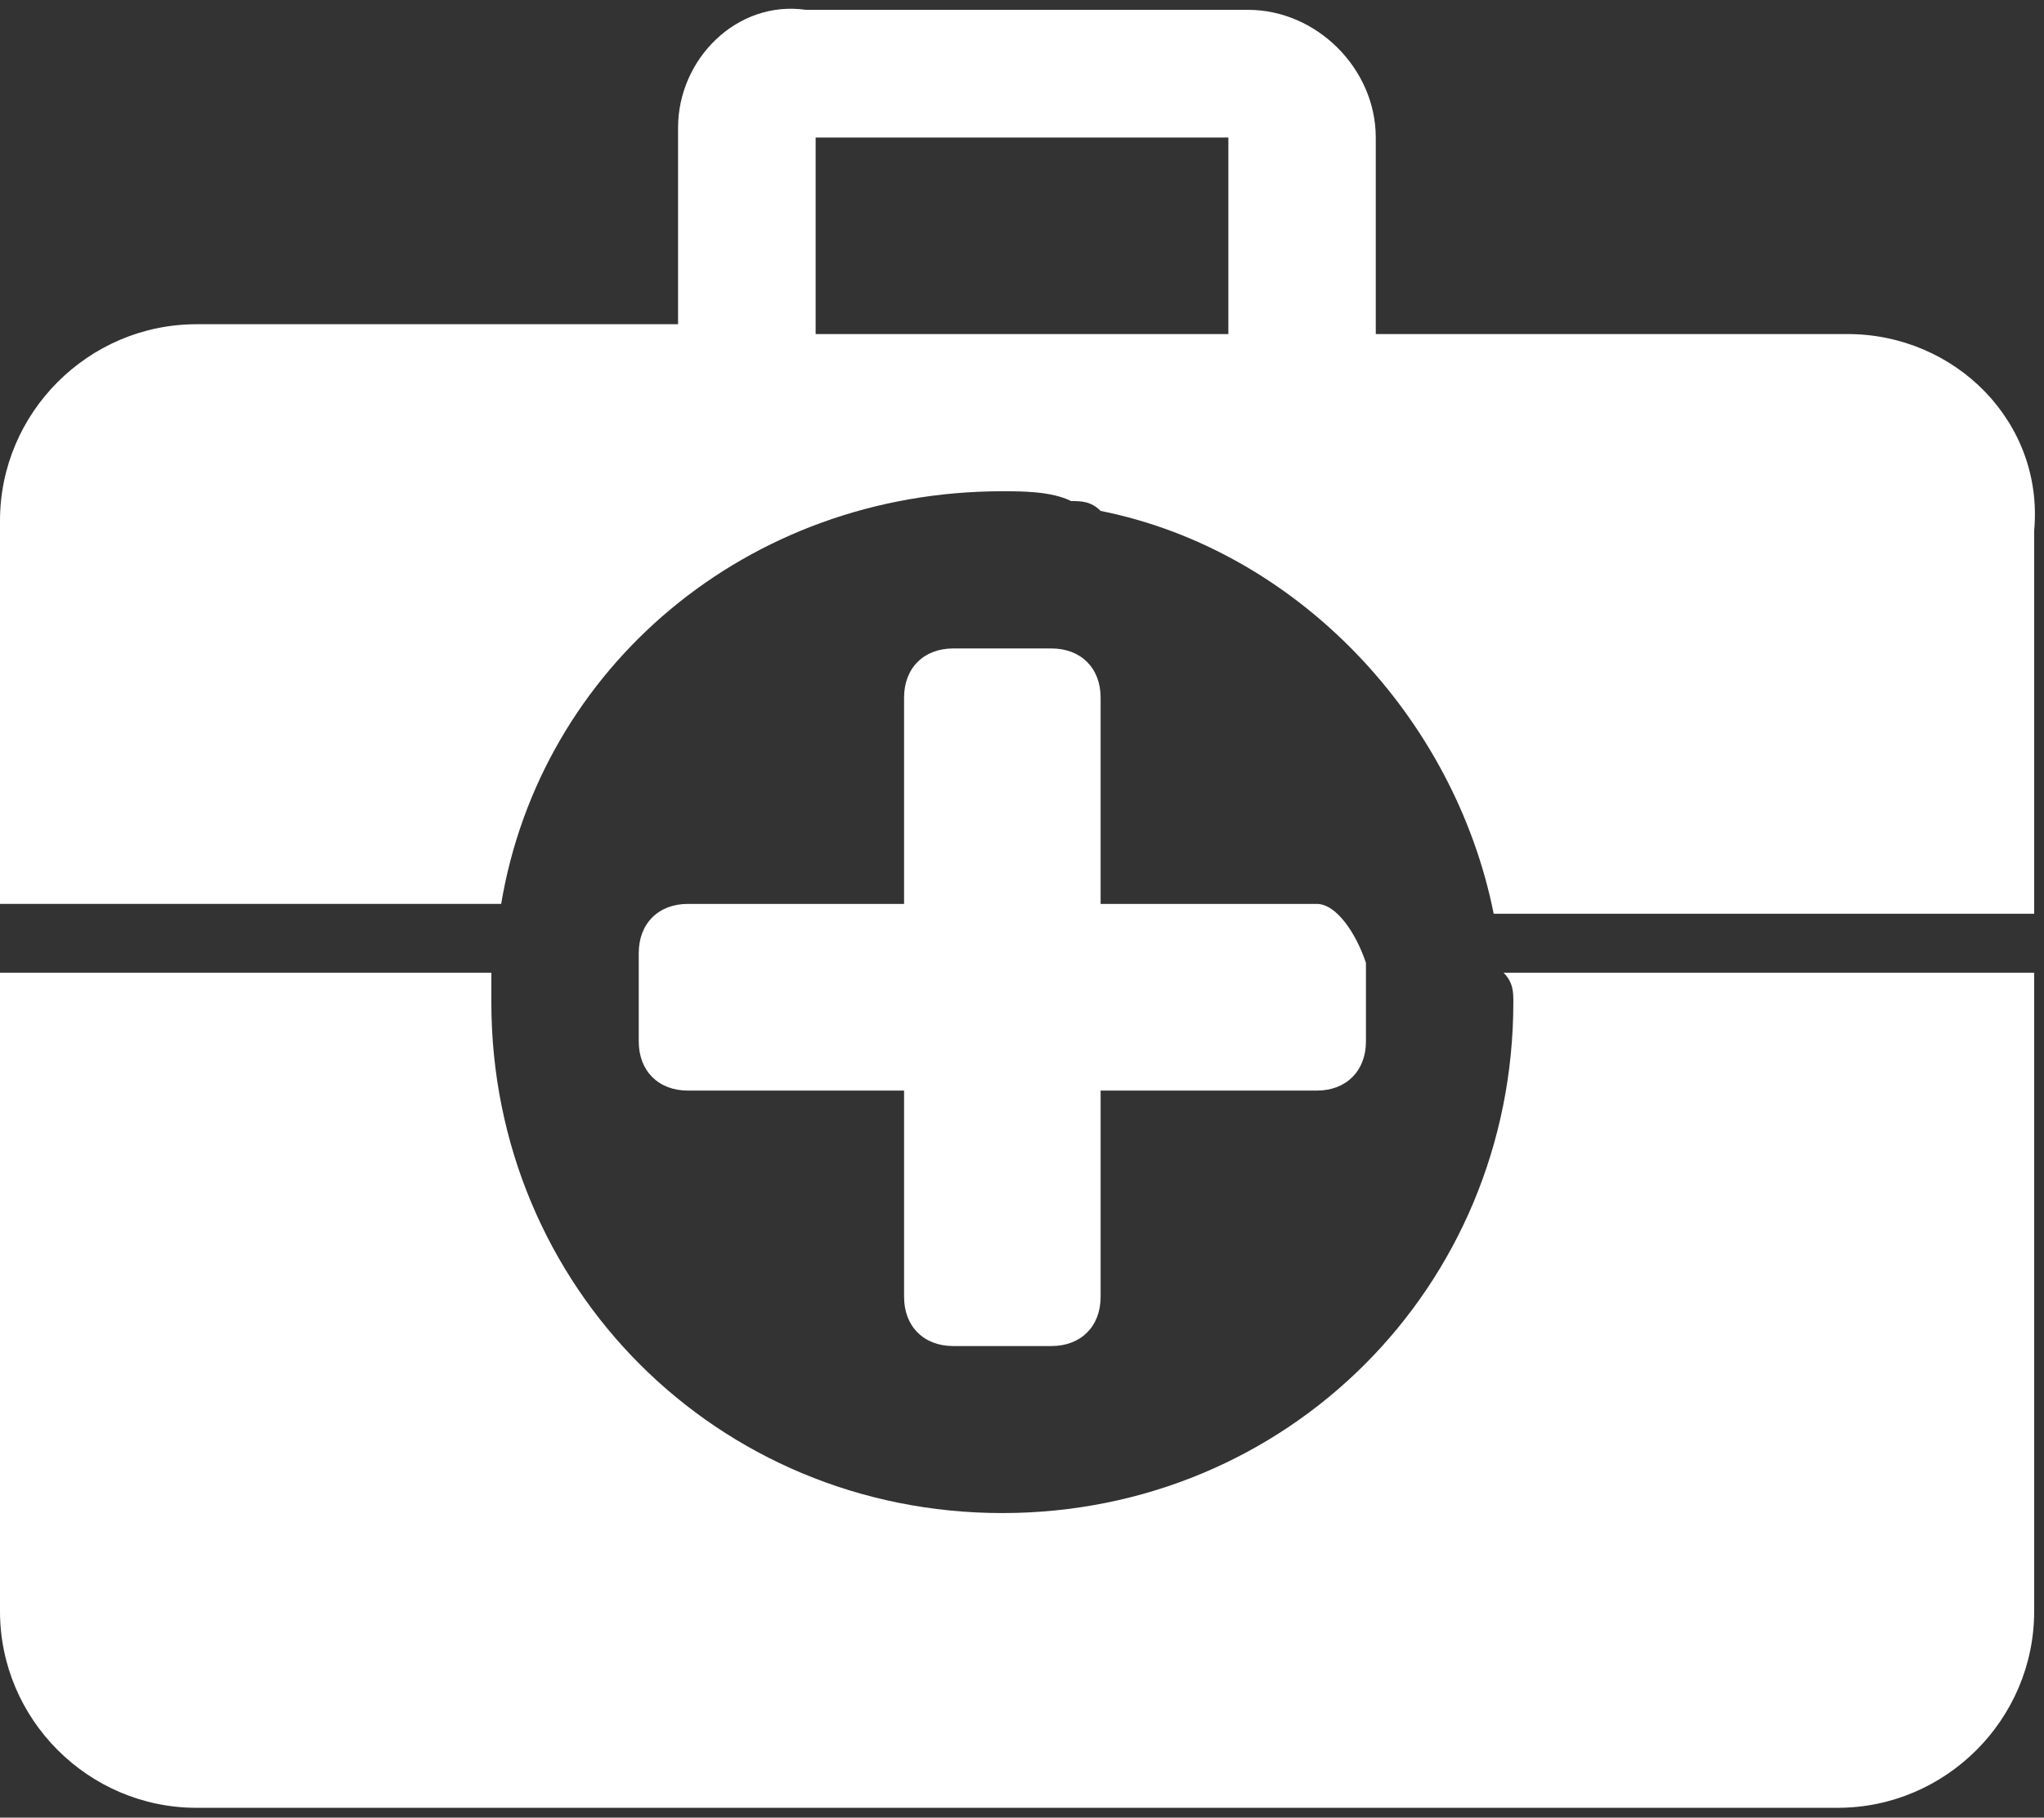
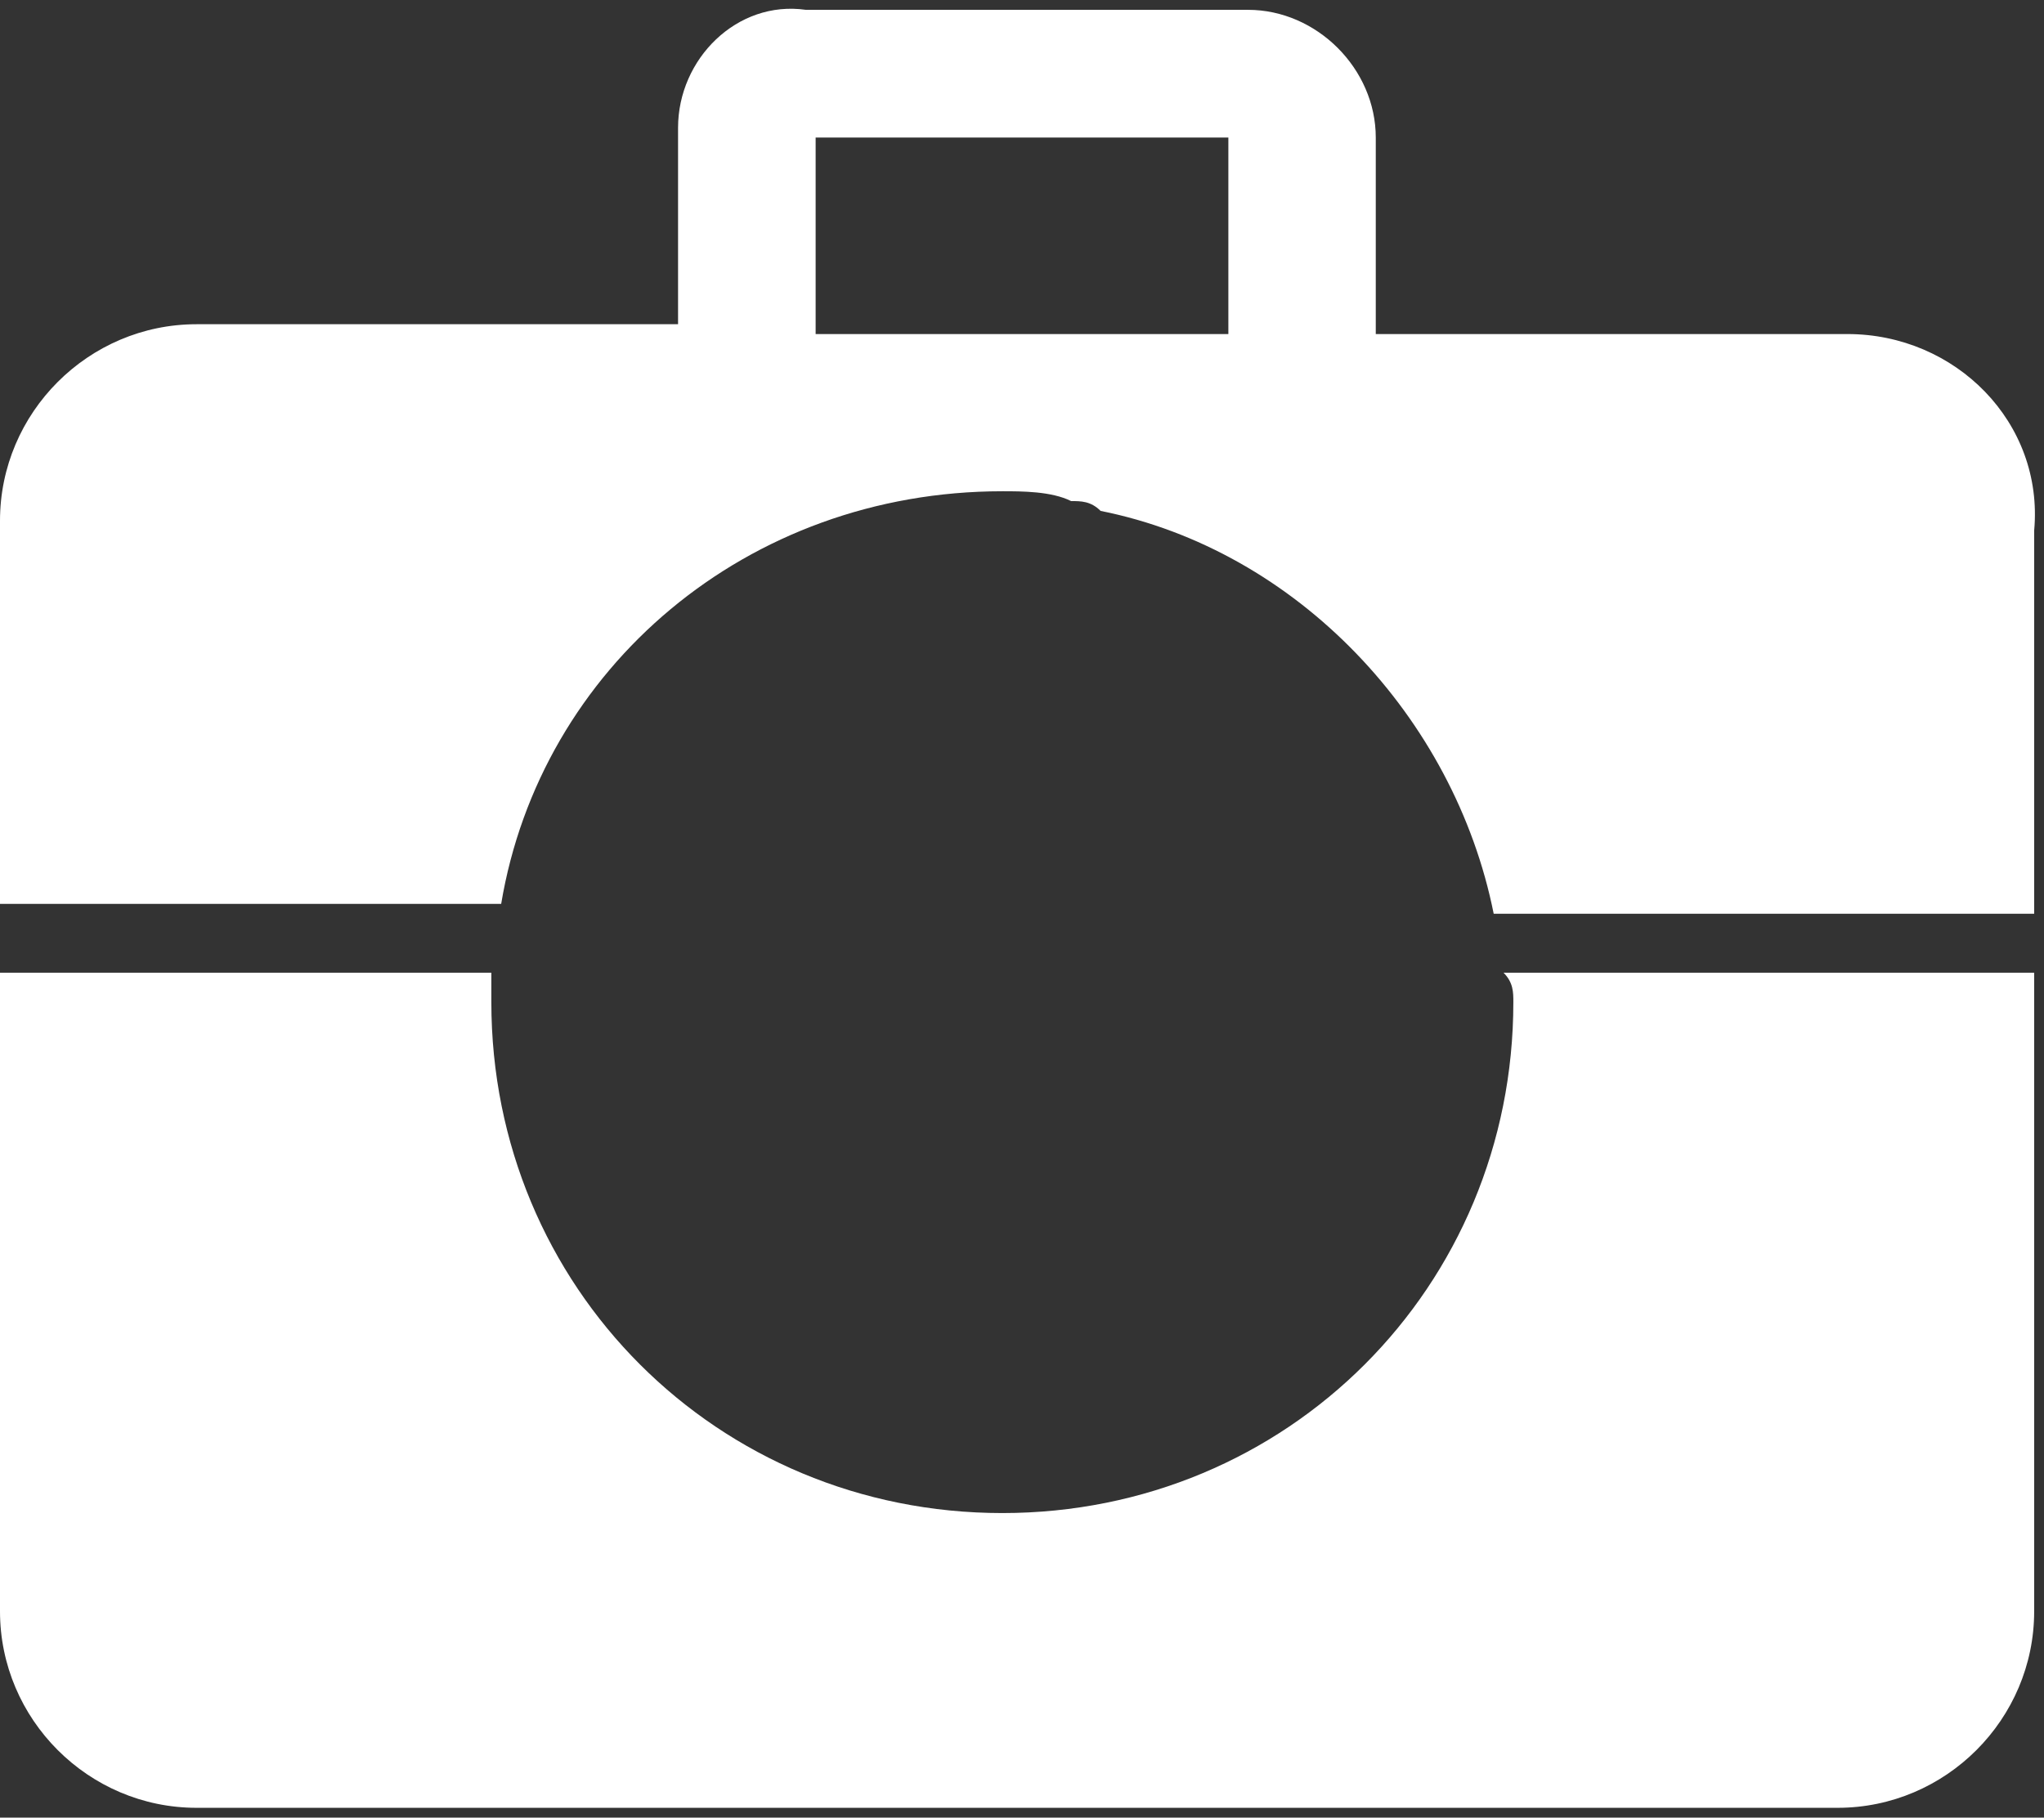
<svg xmlns="http://www.w3.org/2000/svg" version="1.1" id="レイヤー_1" x="0px" y="0px" viewBox="0 0 20.8 18.5" style="enable-background:new 0 0 20.8 18.5;" xml:space="preserve">
  <rect x="0" y="0" width="20.8" height="18.5" fill="#333333" stroke="none" />
  <style type="text/css">
	.st0{fill:#FFFFFF;}
</style>
  <path class="st0" d="M15.4,10.2c0,2.9-2.3,5.2-5.2,5.2S5,13.1,5,10.2c0-0.1,0-0.2,0-0.3H0v6.5c0,1.1,0.9,2,2,2h16.7c1.1,0,2-0.9,2-2  V9.9h-5.4C15.4,10,15.4,10.1,15.4,10.2 M18.8,3.4h-4.8v-2c0-0.7-0.6-1.3-1.3-1.3H8.2C7.5,0,6.9,0.6,6.9,1.3v2H2c-1.1,0-2,0.9-2,2  v3.9h5.1C5.5,6.8,7.6,5,10.2,5c0.2,0,0.5,0,0.7,0.1h0c0.1,0,0.2,0,0.3,0.1c2,0.4,3.6,2.1,4,4.1h5.5V5.4C20.8,4.3,19.9,3.4,18.8,3.4   M12.5,3.4H8.3v-2h4.2V3.4z" />
-   <path class="st0" d="M13.4,9.2h-2.2V7.1c0-0.3-0.2-0.5-0.5-0.5h-1c-0.3,0-0.5,0.2-0.5,0.5v2.1H7c-0.3,0-0.5,0.2-0.5,0.5v0.3v0.5v0.1  c0,0.3,0.2,0.5,0.5,0.5h2.2v2.1c0,0.3,0.2,0.5,0.5,0.5h1c0.3,0,0.5-0.2,0.5-0.5v-2.1h2.2c0.3,0,0.5-0.2,0.5-0.5v-0.1v-0.5V9.8  C13.8,9.5,13.6,9.2,13.4,9.2" />
</svg>